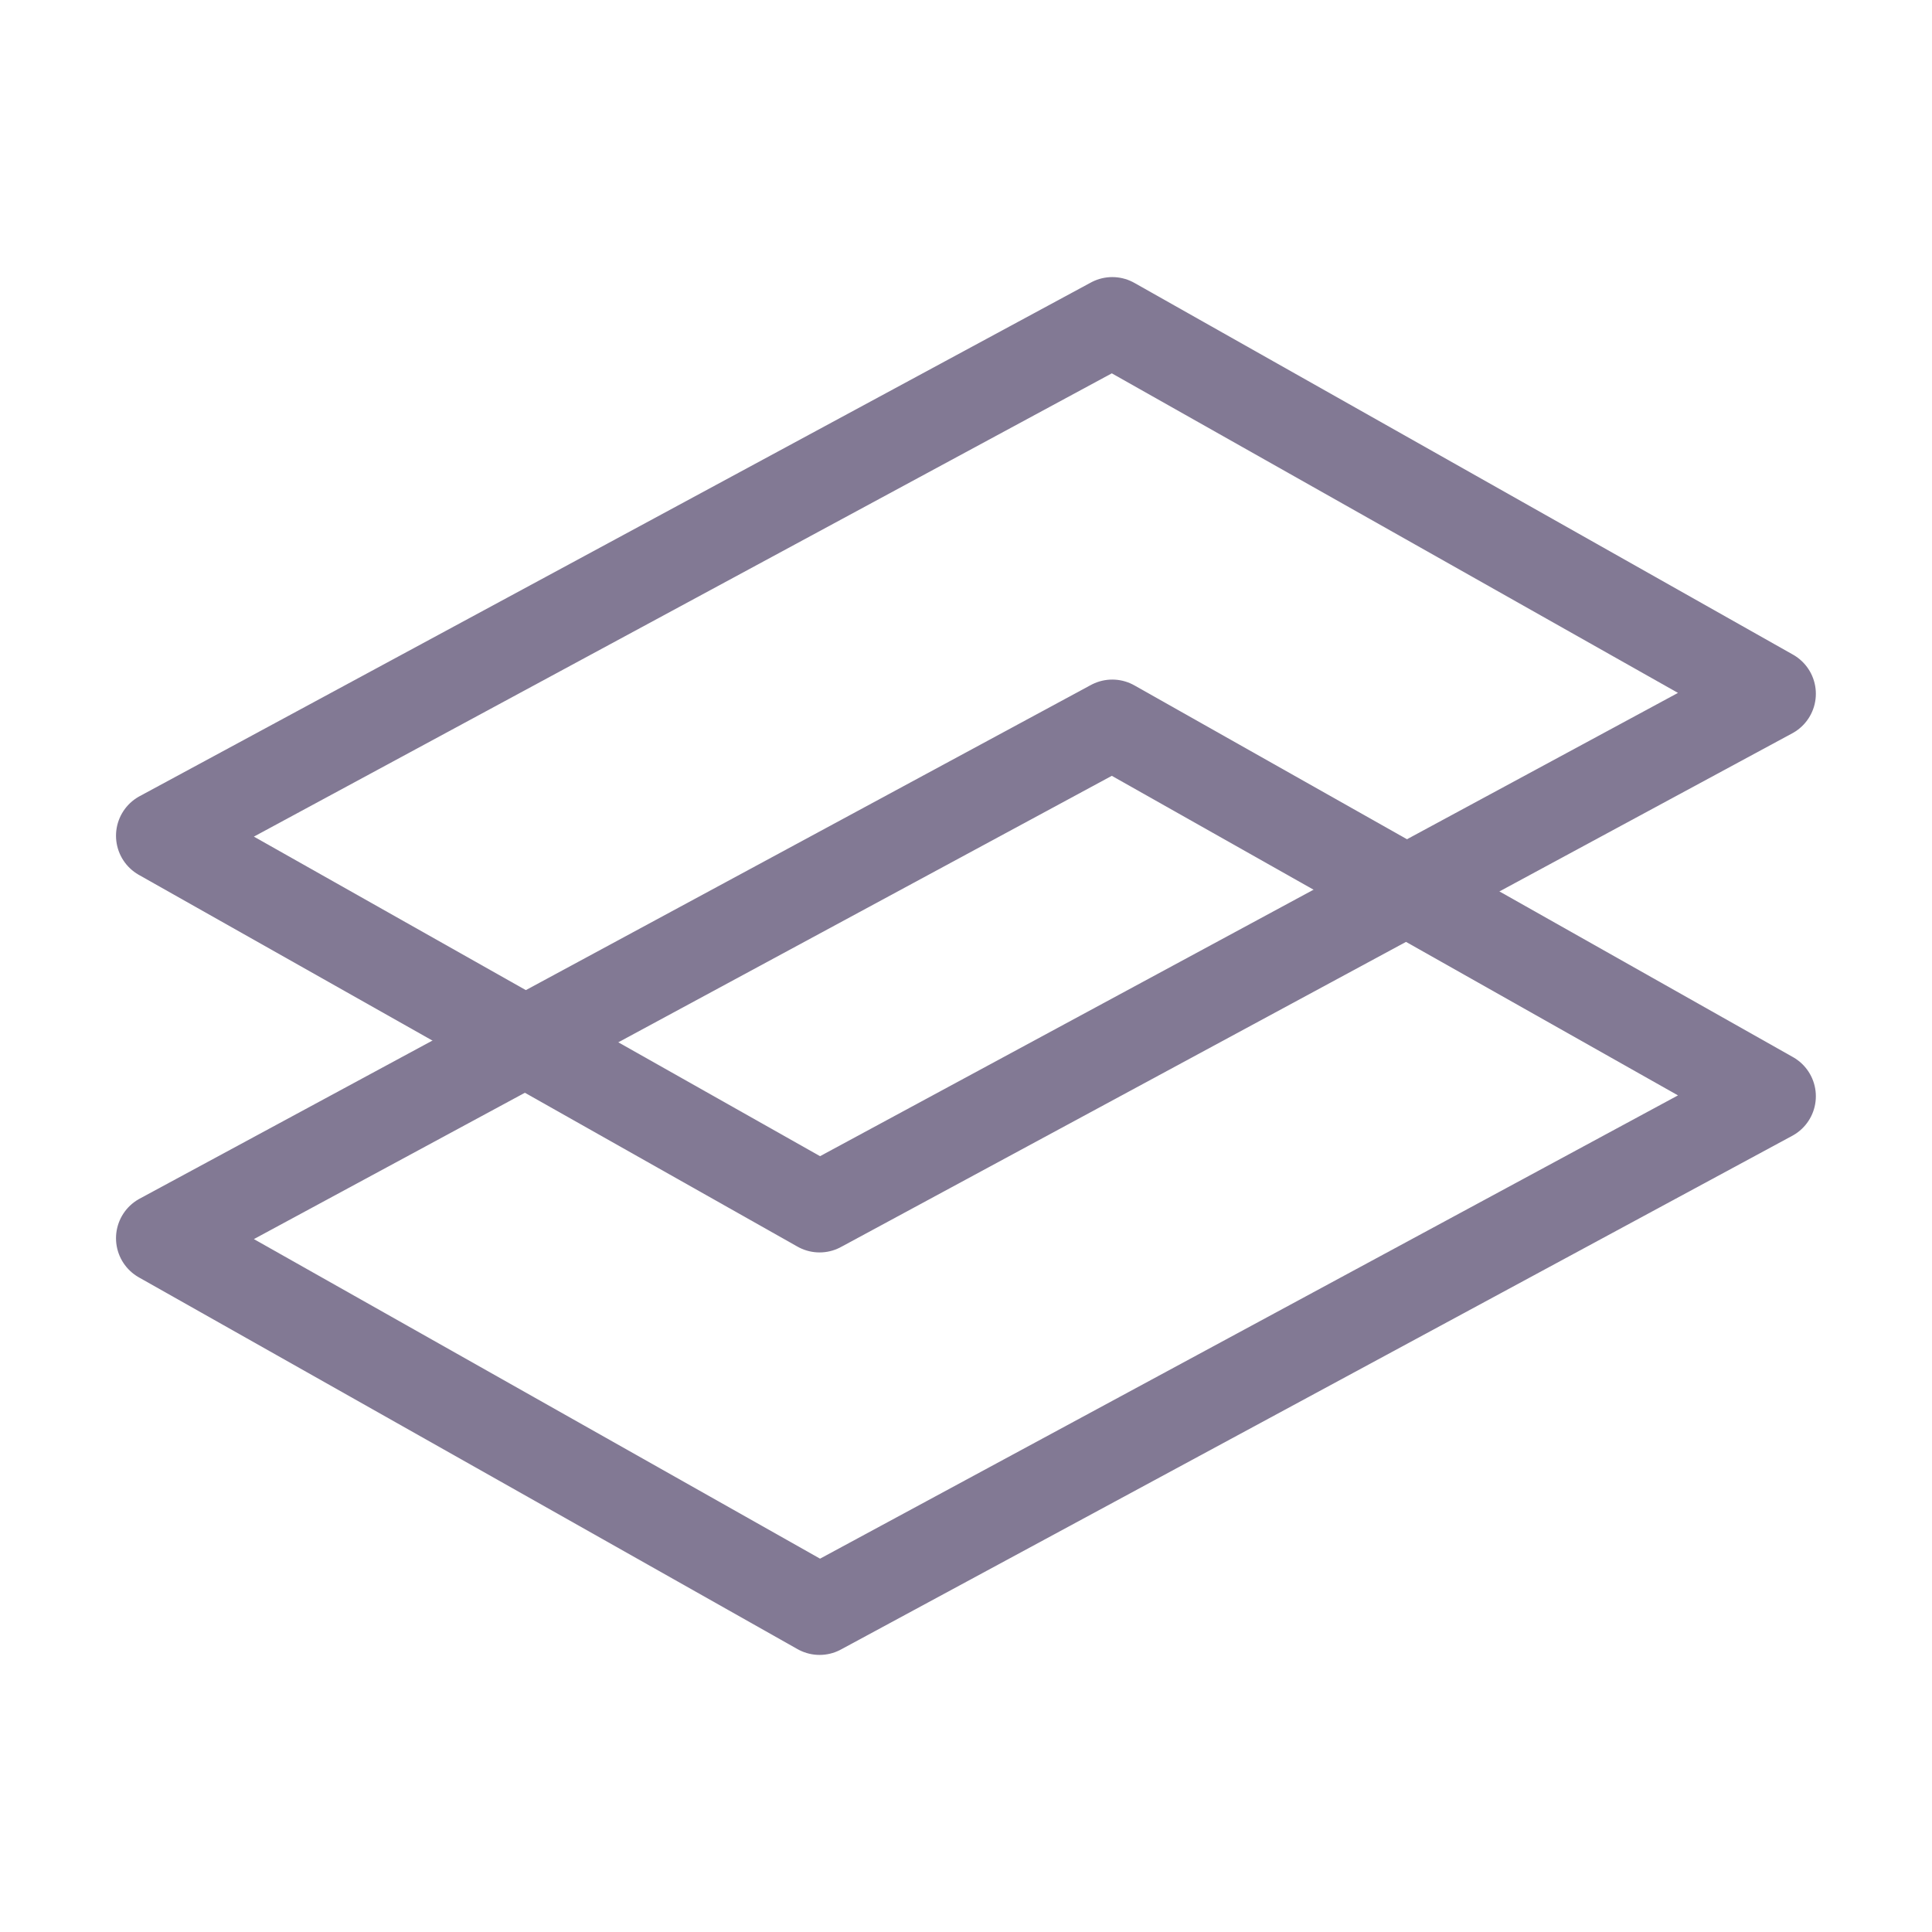
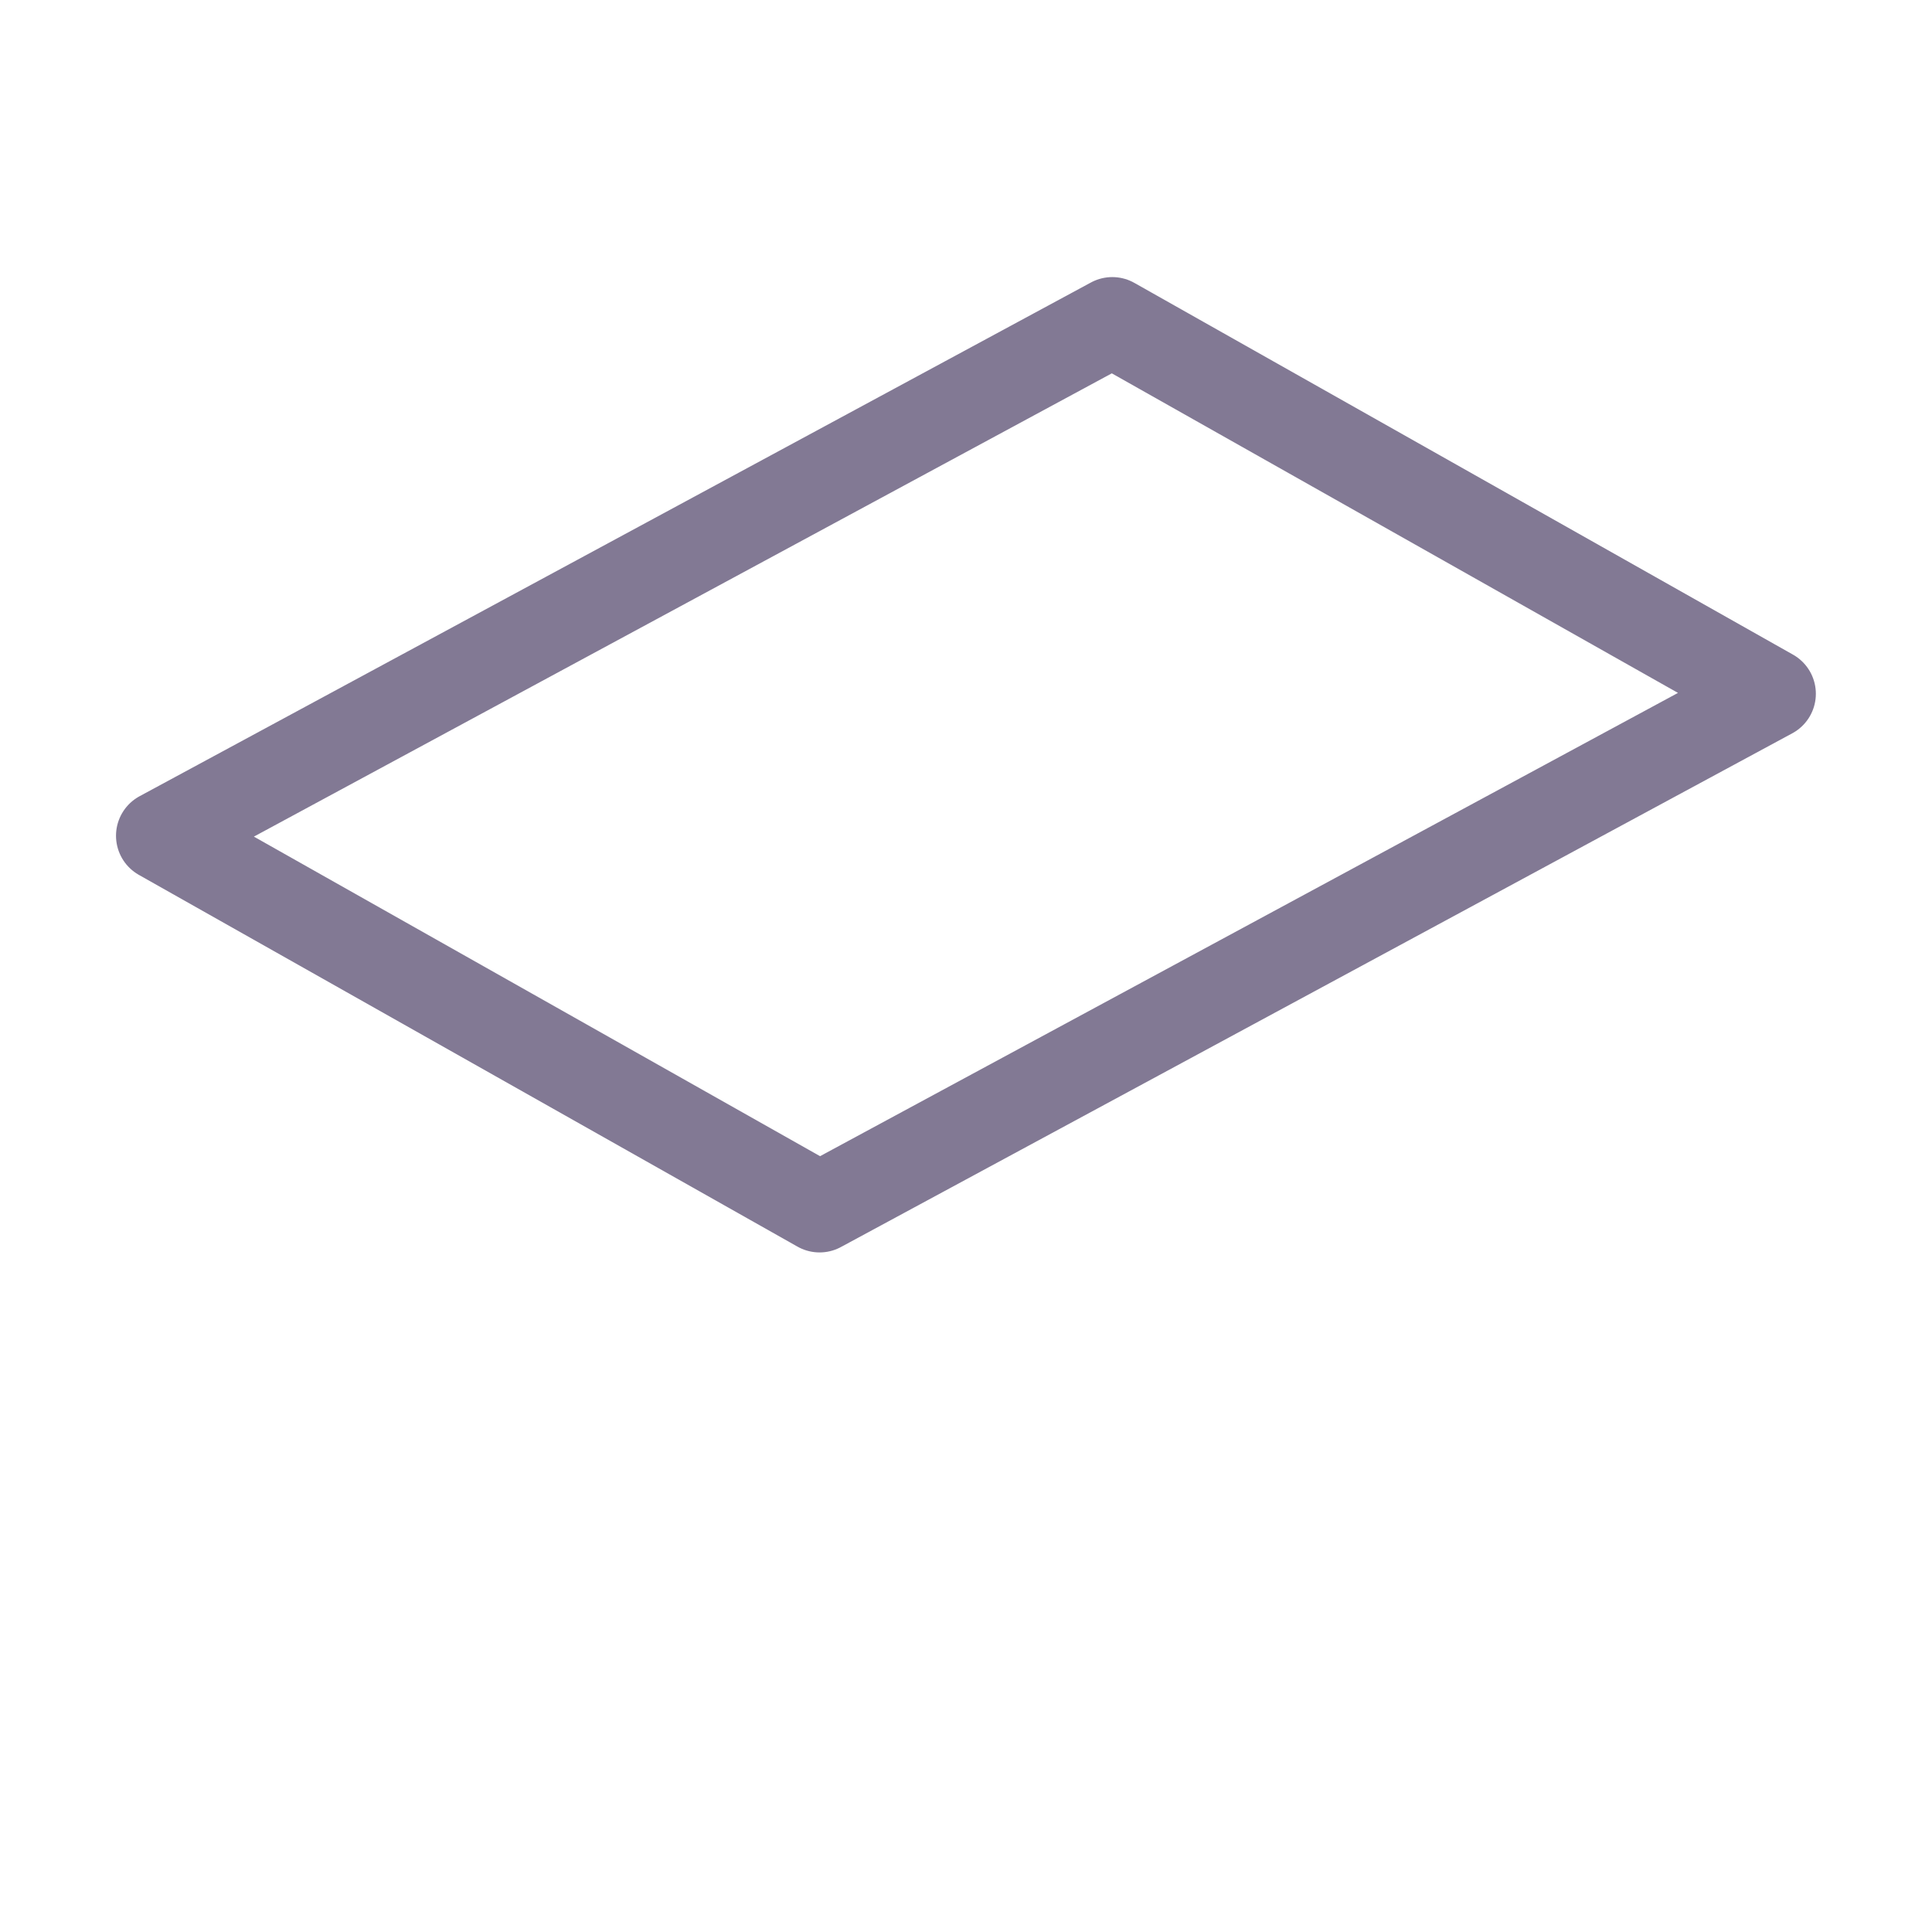
<svg xmlns="http://www.w3.org/2000/svg" width="43" height="43" viewBox="0 0 43 43" fill="none">
  <path fill-rule="evenodd" clip-rule="evenodd" d="M24.756 7.167L3.582 18.601L18.241 26.875L39.415 15.441L24.756 7.167Z" stroke="#827994" stroke-width="2" stroke-linecap="round" stroke-linejoin="round" />
-   <path fill-rule="evenodd" clip-rule="evenodd" d="M24.756 16.125L3.582 27.559L18.241 35.833L39.415 24.399L24.756 16.125Z" stroke="#827994" stroke-width="2" stroke-linecap="round" stroke-linejoin="round" />
</svg>